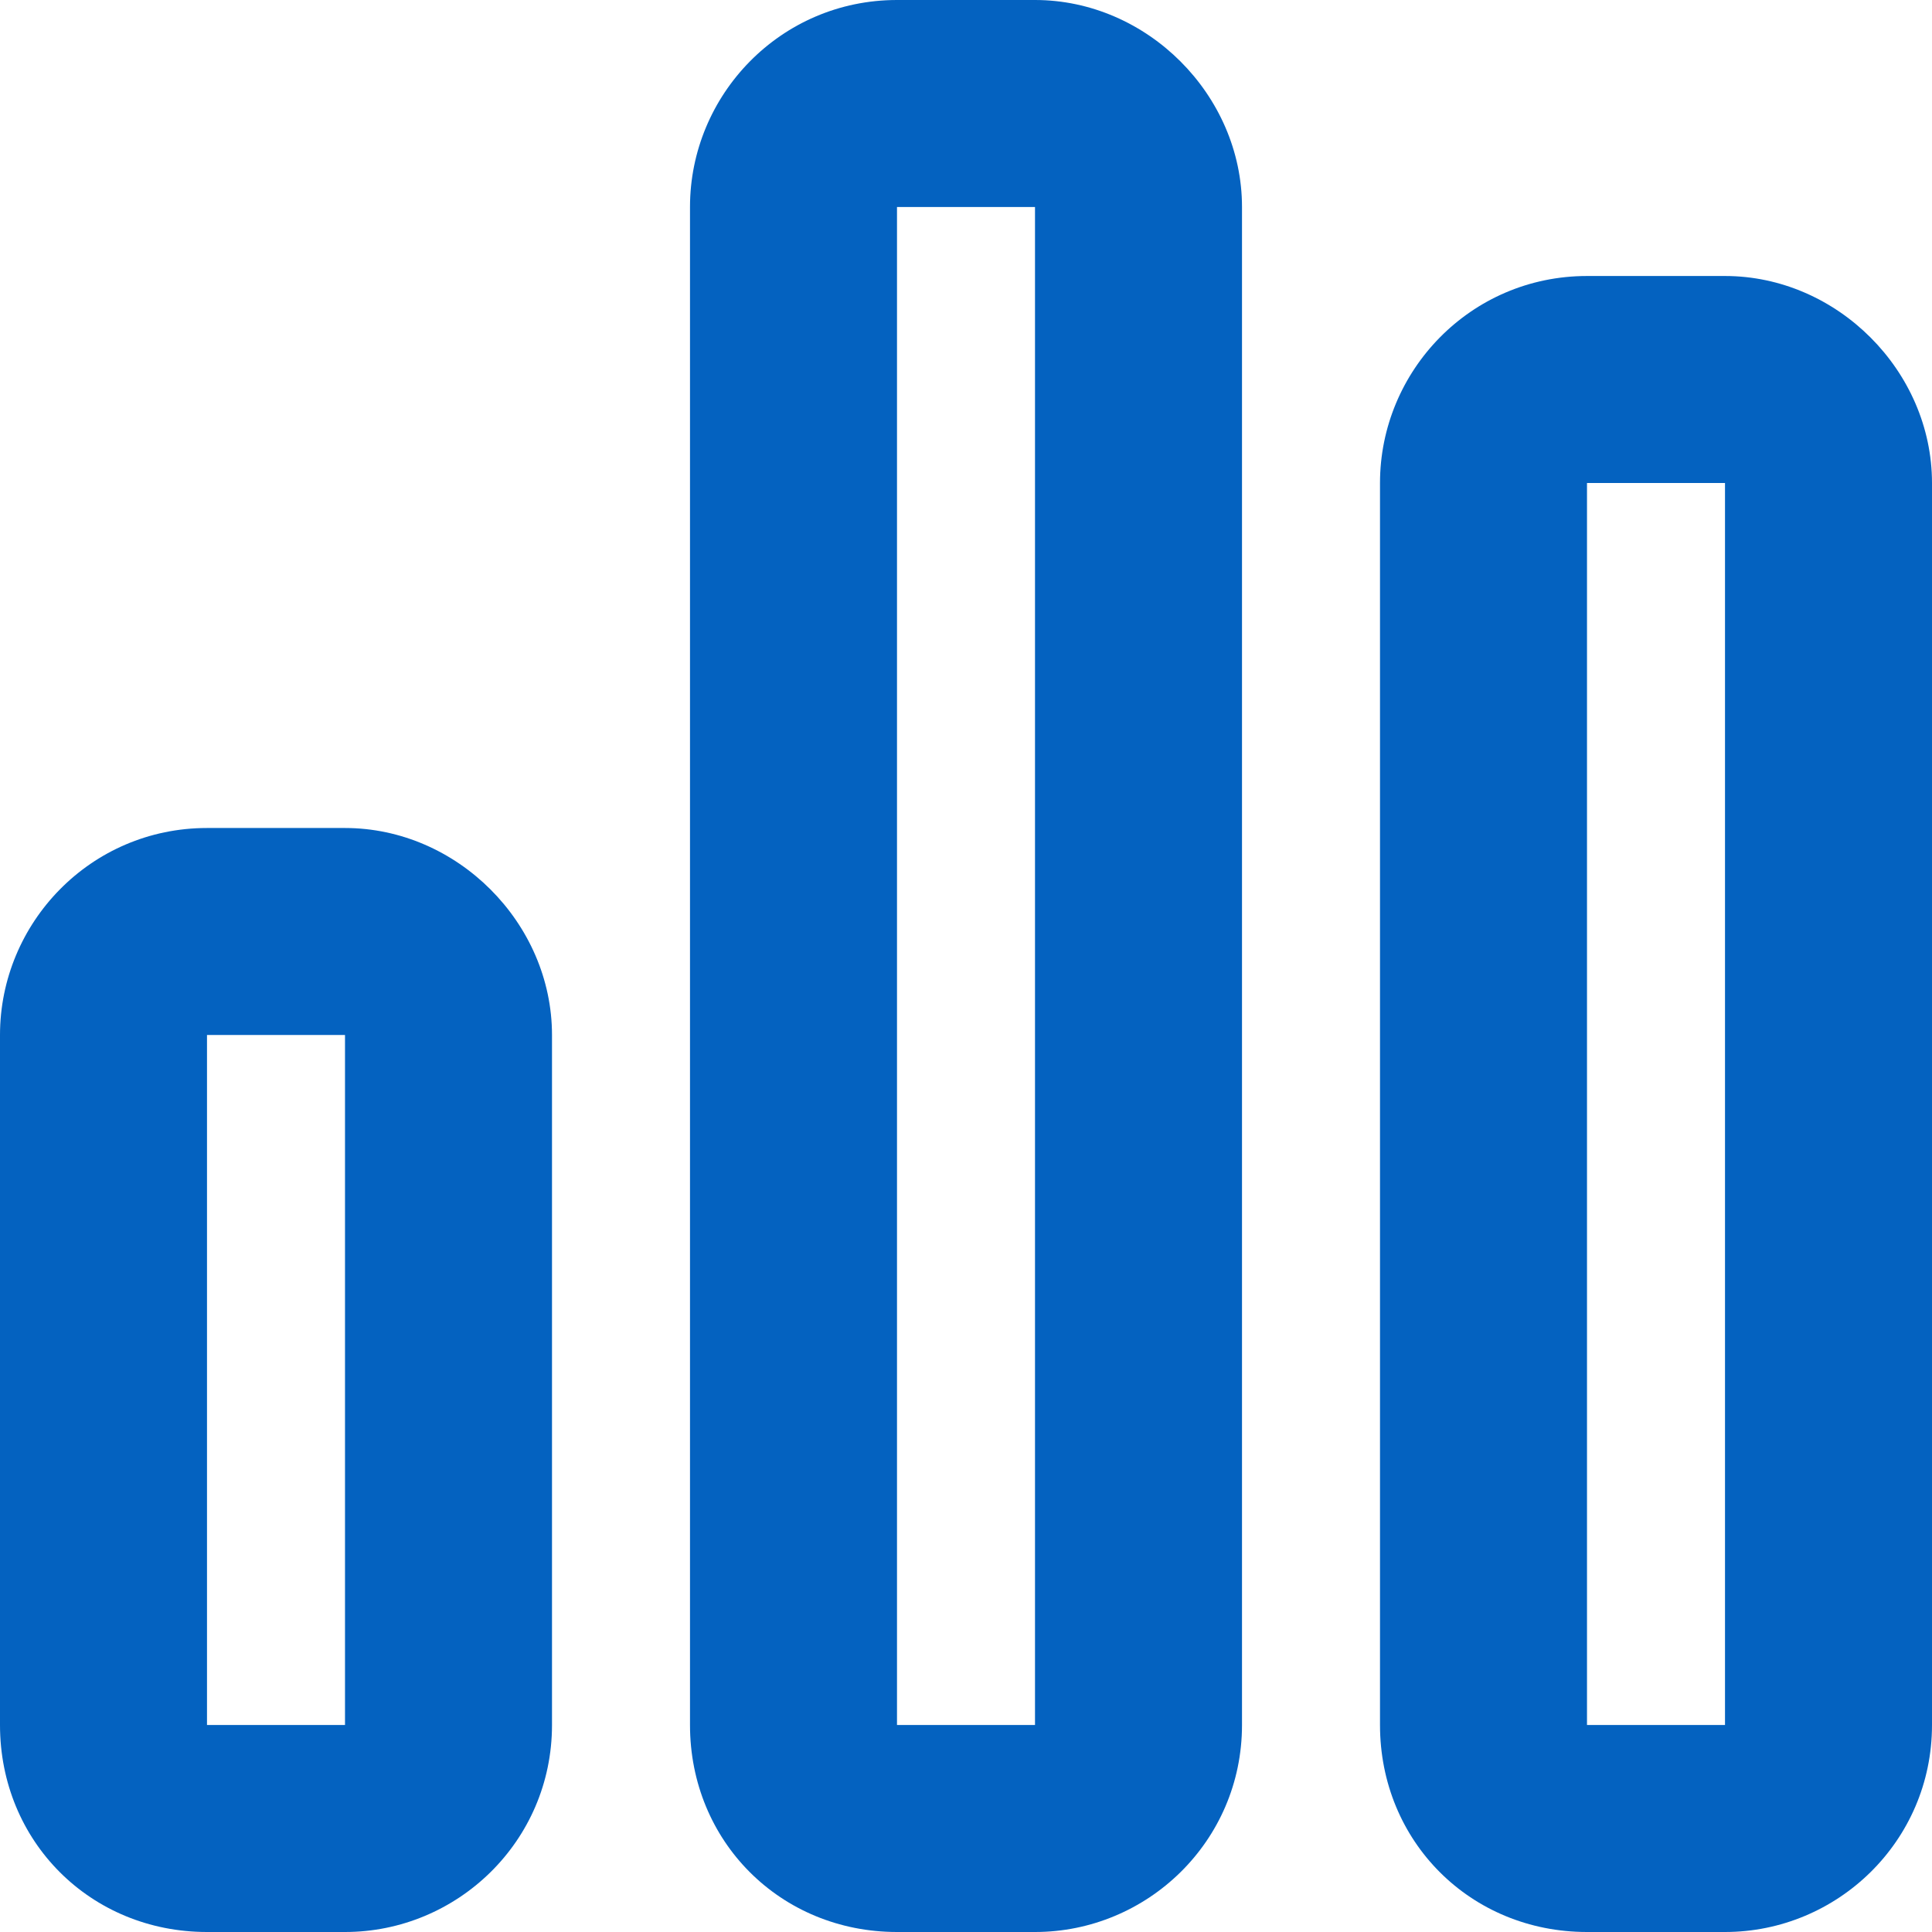
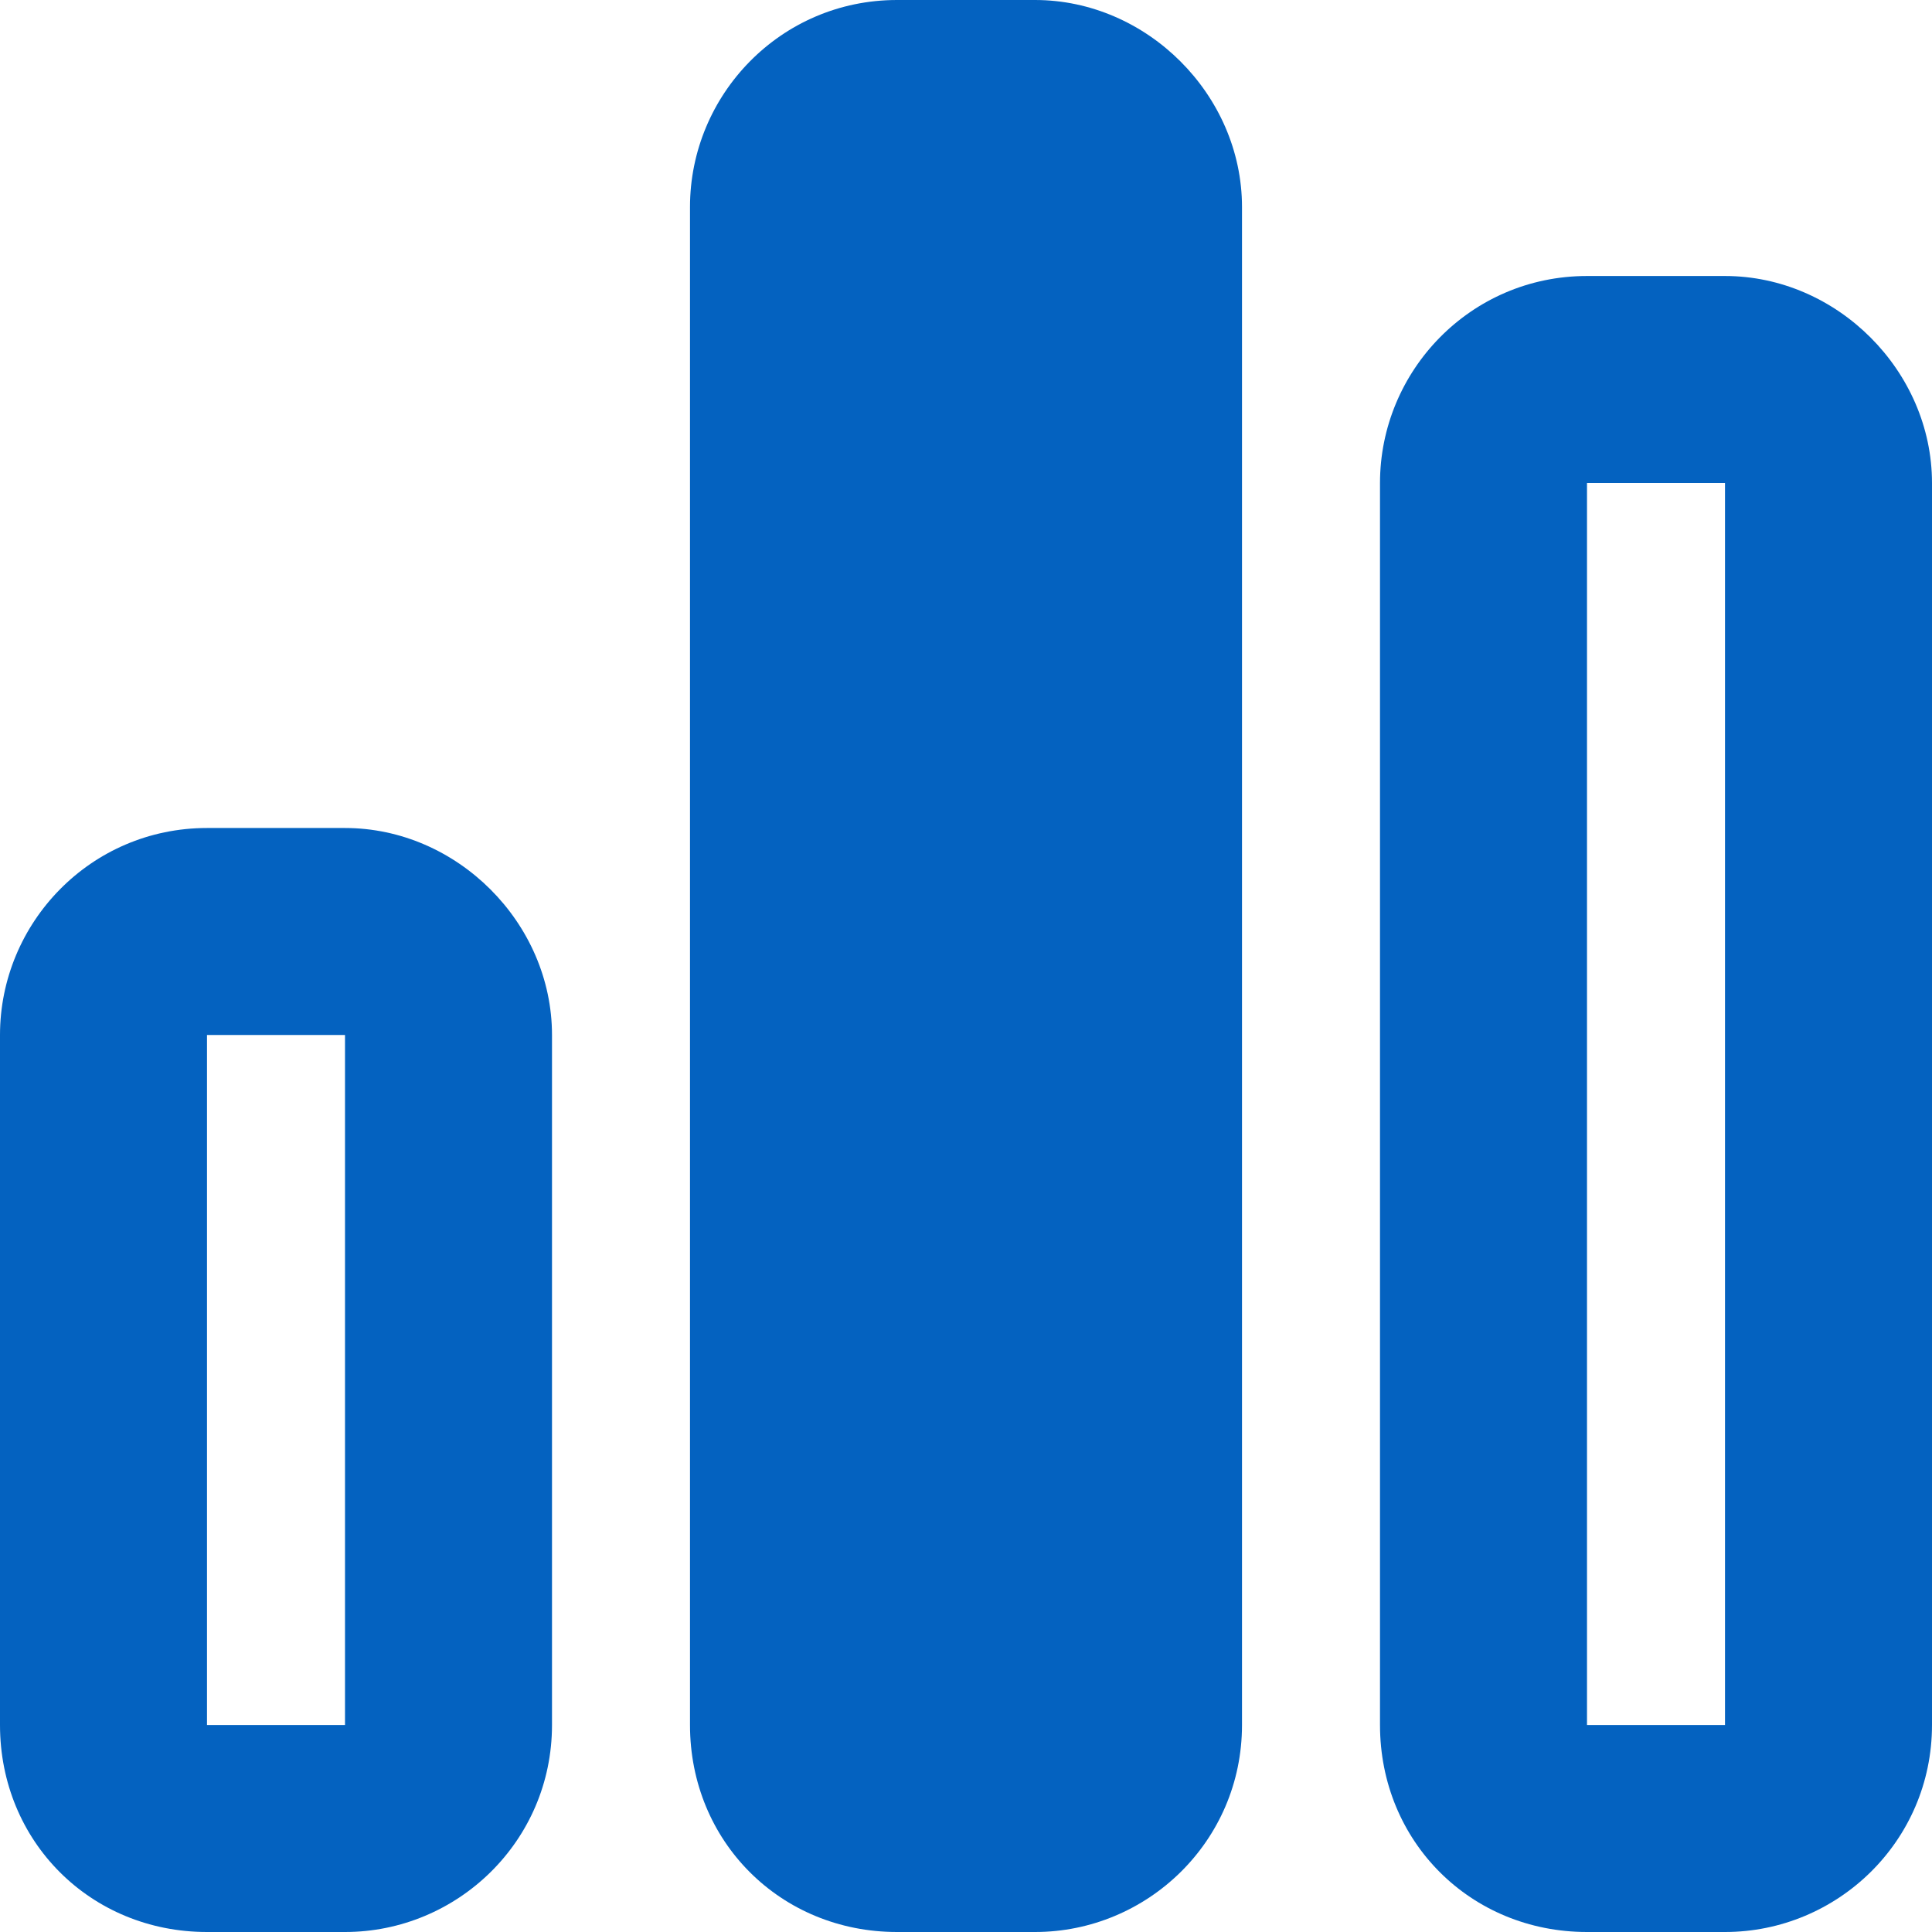
<svg xmlns="http://www.w3.org/2000/svg" width="14" height="14" viewBox="0 0 14 14" fill="none">
-   <path d="M7.5 1.5H6.5V12.5H7.5V1.5ZM6.5 0H7.5C8.312 0 9 0.688 9 1.5V12.5C9 13.344 8.312 14 7.5 14H6.5C5.656 14 5 13.344 5 12.5V1.5C5 0.688 5.656 0 6.5 0ZM2.5 7.5H1.5V12.5H2.5V7.5ZM1.5 6H2.5C3.312 6 4 6.688 4 7.5V12.5C4 13.344 3.312 14 2.5 14H1.5C0.656 14 0 13.344 0 12.5V7.5C0 6.688 0.656 6 1.5 6ZM11.5 3.5V12.5H12.5V3.5H11.5ZM10 3.5C10 2.688 10.656 2 11.5 2H12.5C13.312 2 14 2.688 14 3.5V12.5C14 13.344 13.312 14 12.5 14H11.5C10.656 14 10 13.344 10 12.5V3.5Z" fill="#0462C0" />
+   <path d="M7.5 1.5V12.5H7.5V1.5ZM6.5 0H7.5C8.312 0 9 0.688 9 1.5V12.5C9 13.344 8.312 14 7.5 14H6.5C5.656 14 5 13.344 5 12.5V1.5C5 0.688 5.656 0 6.5 0ZM2.5 7.5H1.5V12.5H2.5V7.5ZM1.5 6H2.5C3.312 6 4 6.688 4 7.5V12.5C4 13.344 3.312 14 2.5 14H1.5C0.656 14 0 13.344 0 12.5V7.5C0 6.688 0.656 6 1.5 6ZM11.5 3.5V12.5H12.5V3.5H11.5ZM10 3.5C10 2.688 10.656 2 11.5 2H12.5C13.312 2 14 2.688 14 3.5V12.5C14 13.344 13.312 14 12.5 14H11.5C10.656 14 10 13.344 10 12.5V3.5Z" fill="#0462C0" />
</svg>